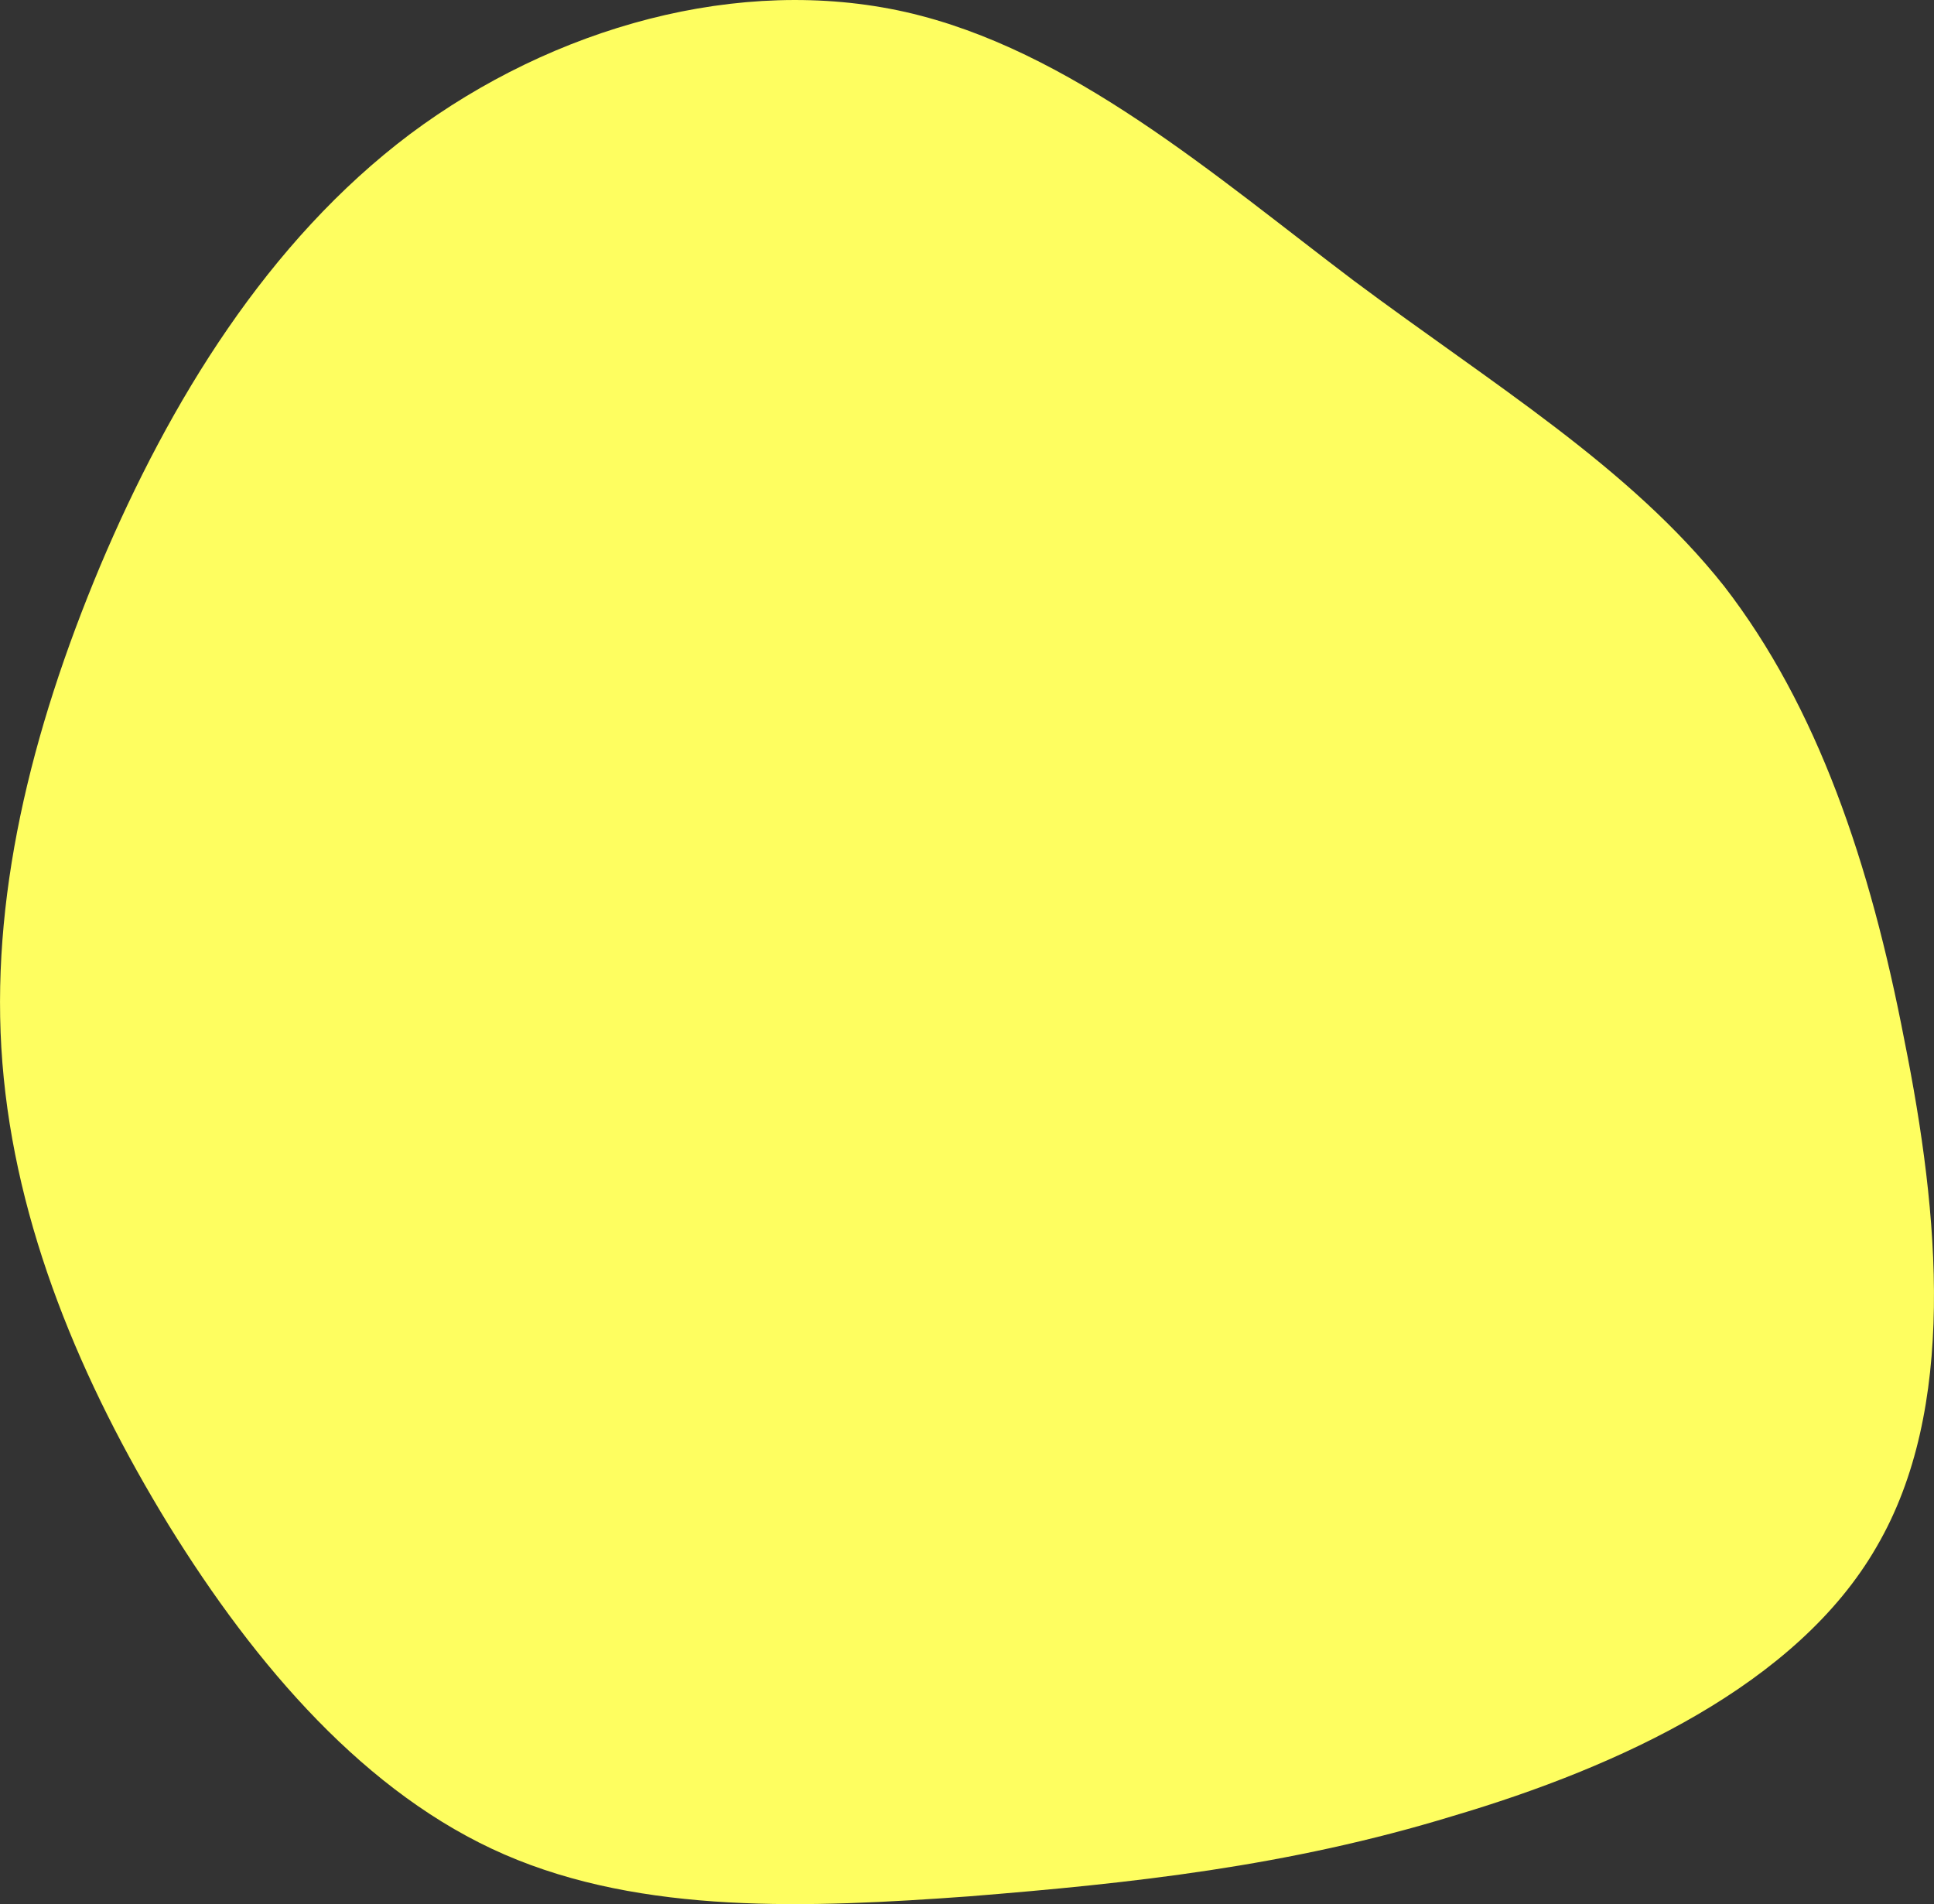
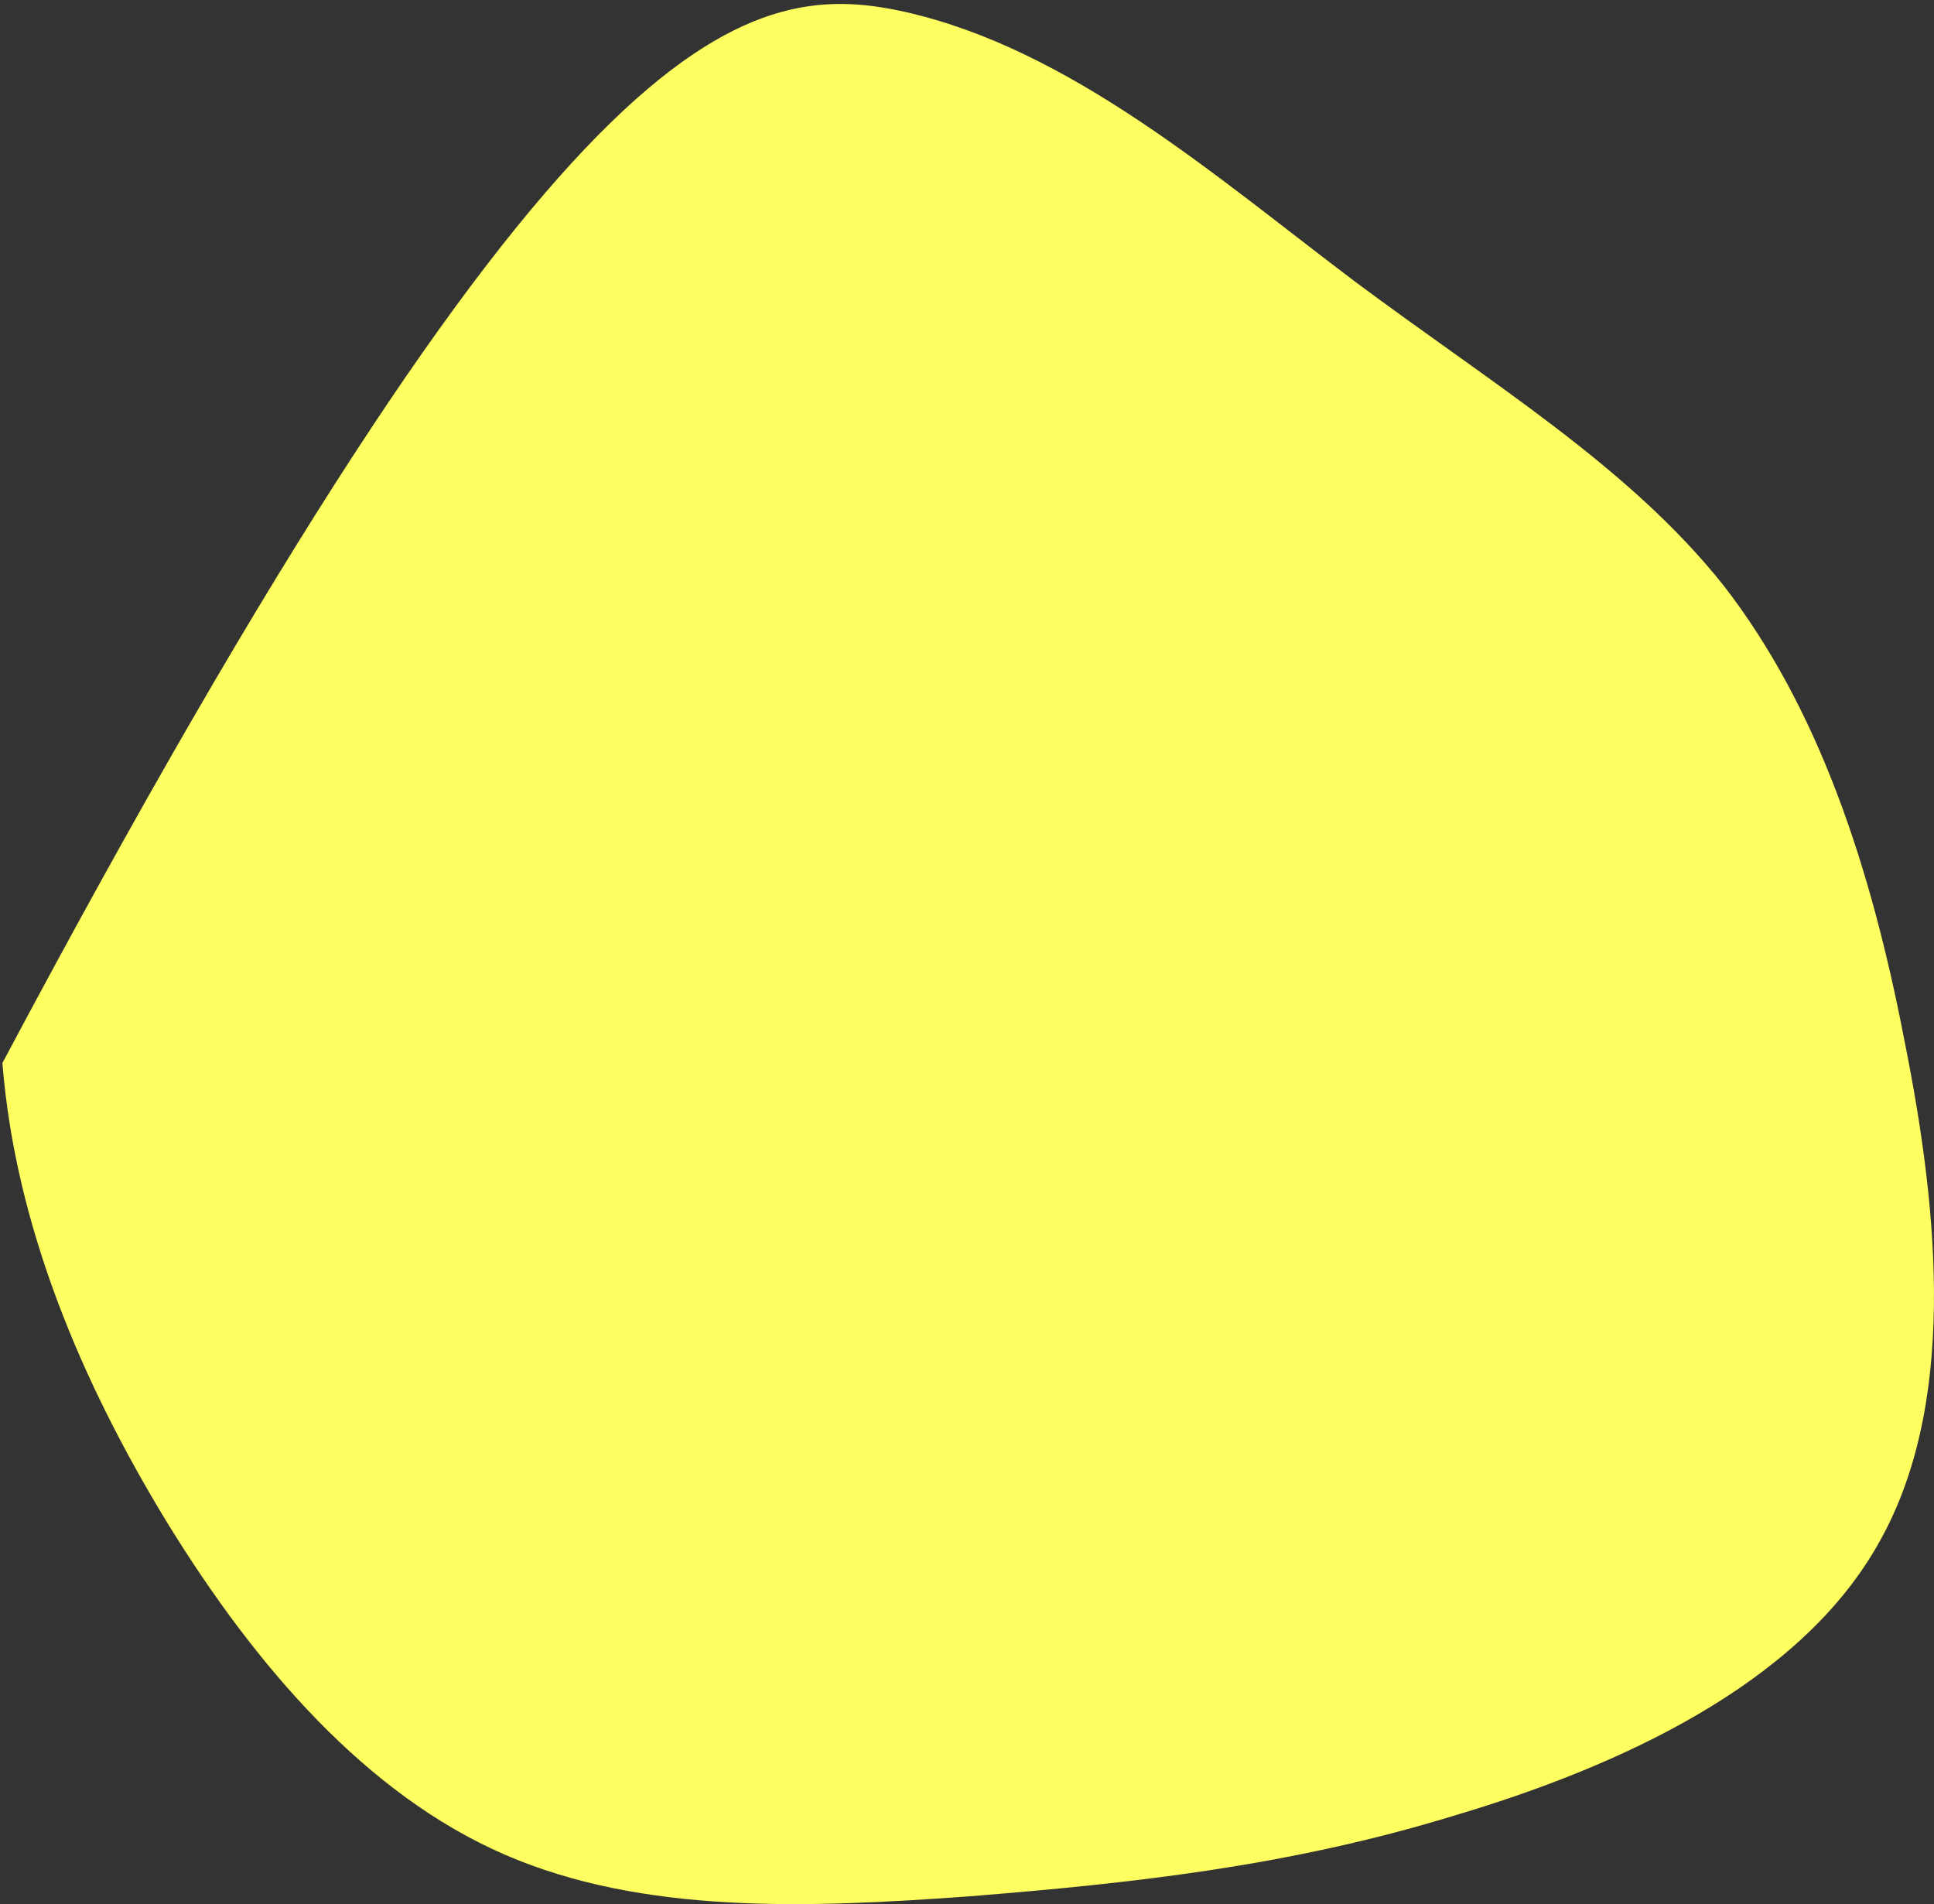
<svg xmlns="http://www.w3.org/2000/svg" id="_レイヤー_2" data-name="レイヤー 2" viewBox="0 0 322 317">
  <rect x="0" y="0" width="322" height="317" fill="#333333" stroke="none" />
  <defs>
    <style>
      .cls-1 {
        fill: #fefe60;
        stroke-width: 0px;
      }
    </style>
  </defs>
  <g id="back">
-     <path class="cls-1" d="M312.44,257.51c-13.21,22.95-42.77,36.6-70.52,44.81-27.54,8.43-53.7,11.22-80.53,13.38-26.83,1.95-54.33,3.05-77.37-6.95-23.04-10-41.4-31.32-55.95-54.88C13.51,230.09,2.56,204.07.4,176.97c-2.16-27.1,4.69-55.06,16.27-82.71,11.59-27.43,27.93-54.12,51.59-71.93C92.13,4.5,123.1-4.22,150.77,2c27.46,6.23,51.41,27.19,74.63,44.73,23.21,17.32,45.91,30.99,61.66,50.86,15.54,20.09,24.34,46.17,30,75.55,5.87,29.16,8.8,61.42-4.62,84.37Z" />
+     <path class="cls-1" d="M312.44,257.51c-13.21,22.95-42.77,36.6-70.52,44.81-27.54,8.43-53.7,11.22-80.53,13.38-26.83,1.95-54.33,3.05-77.37-6.95-23.04-10-41.4-31.32-55.95-54.88C13.51,230.09,2.56,204.07.4,176.97C92.13,4.5,123.1-4.22,150.77,2c27.46,6.23,51.41,27.19,74.63,44.73,23.21,17.32,45.91,30.99,61.66,50.86,15.54,20.09,24.34,46.17,30,75.55,5.87,29.16,8.8,61.42-4.62,84.37Z" />
  </g>
</svg>